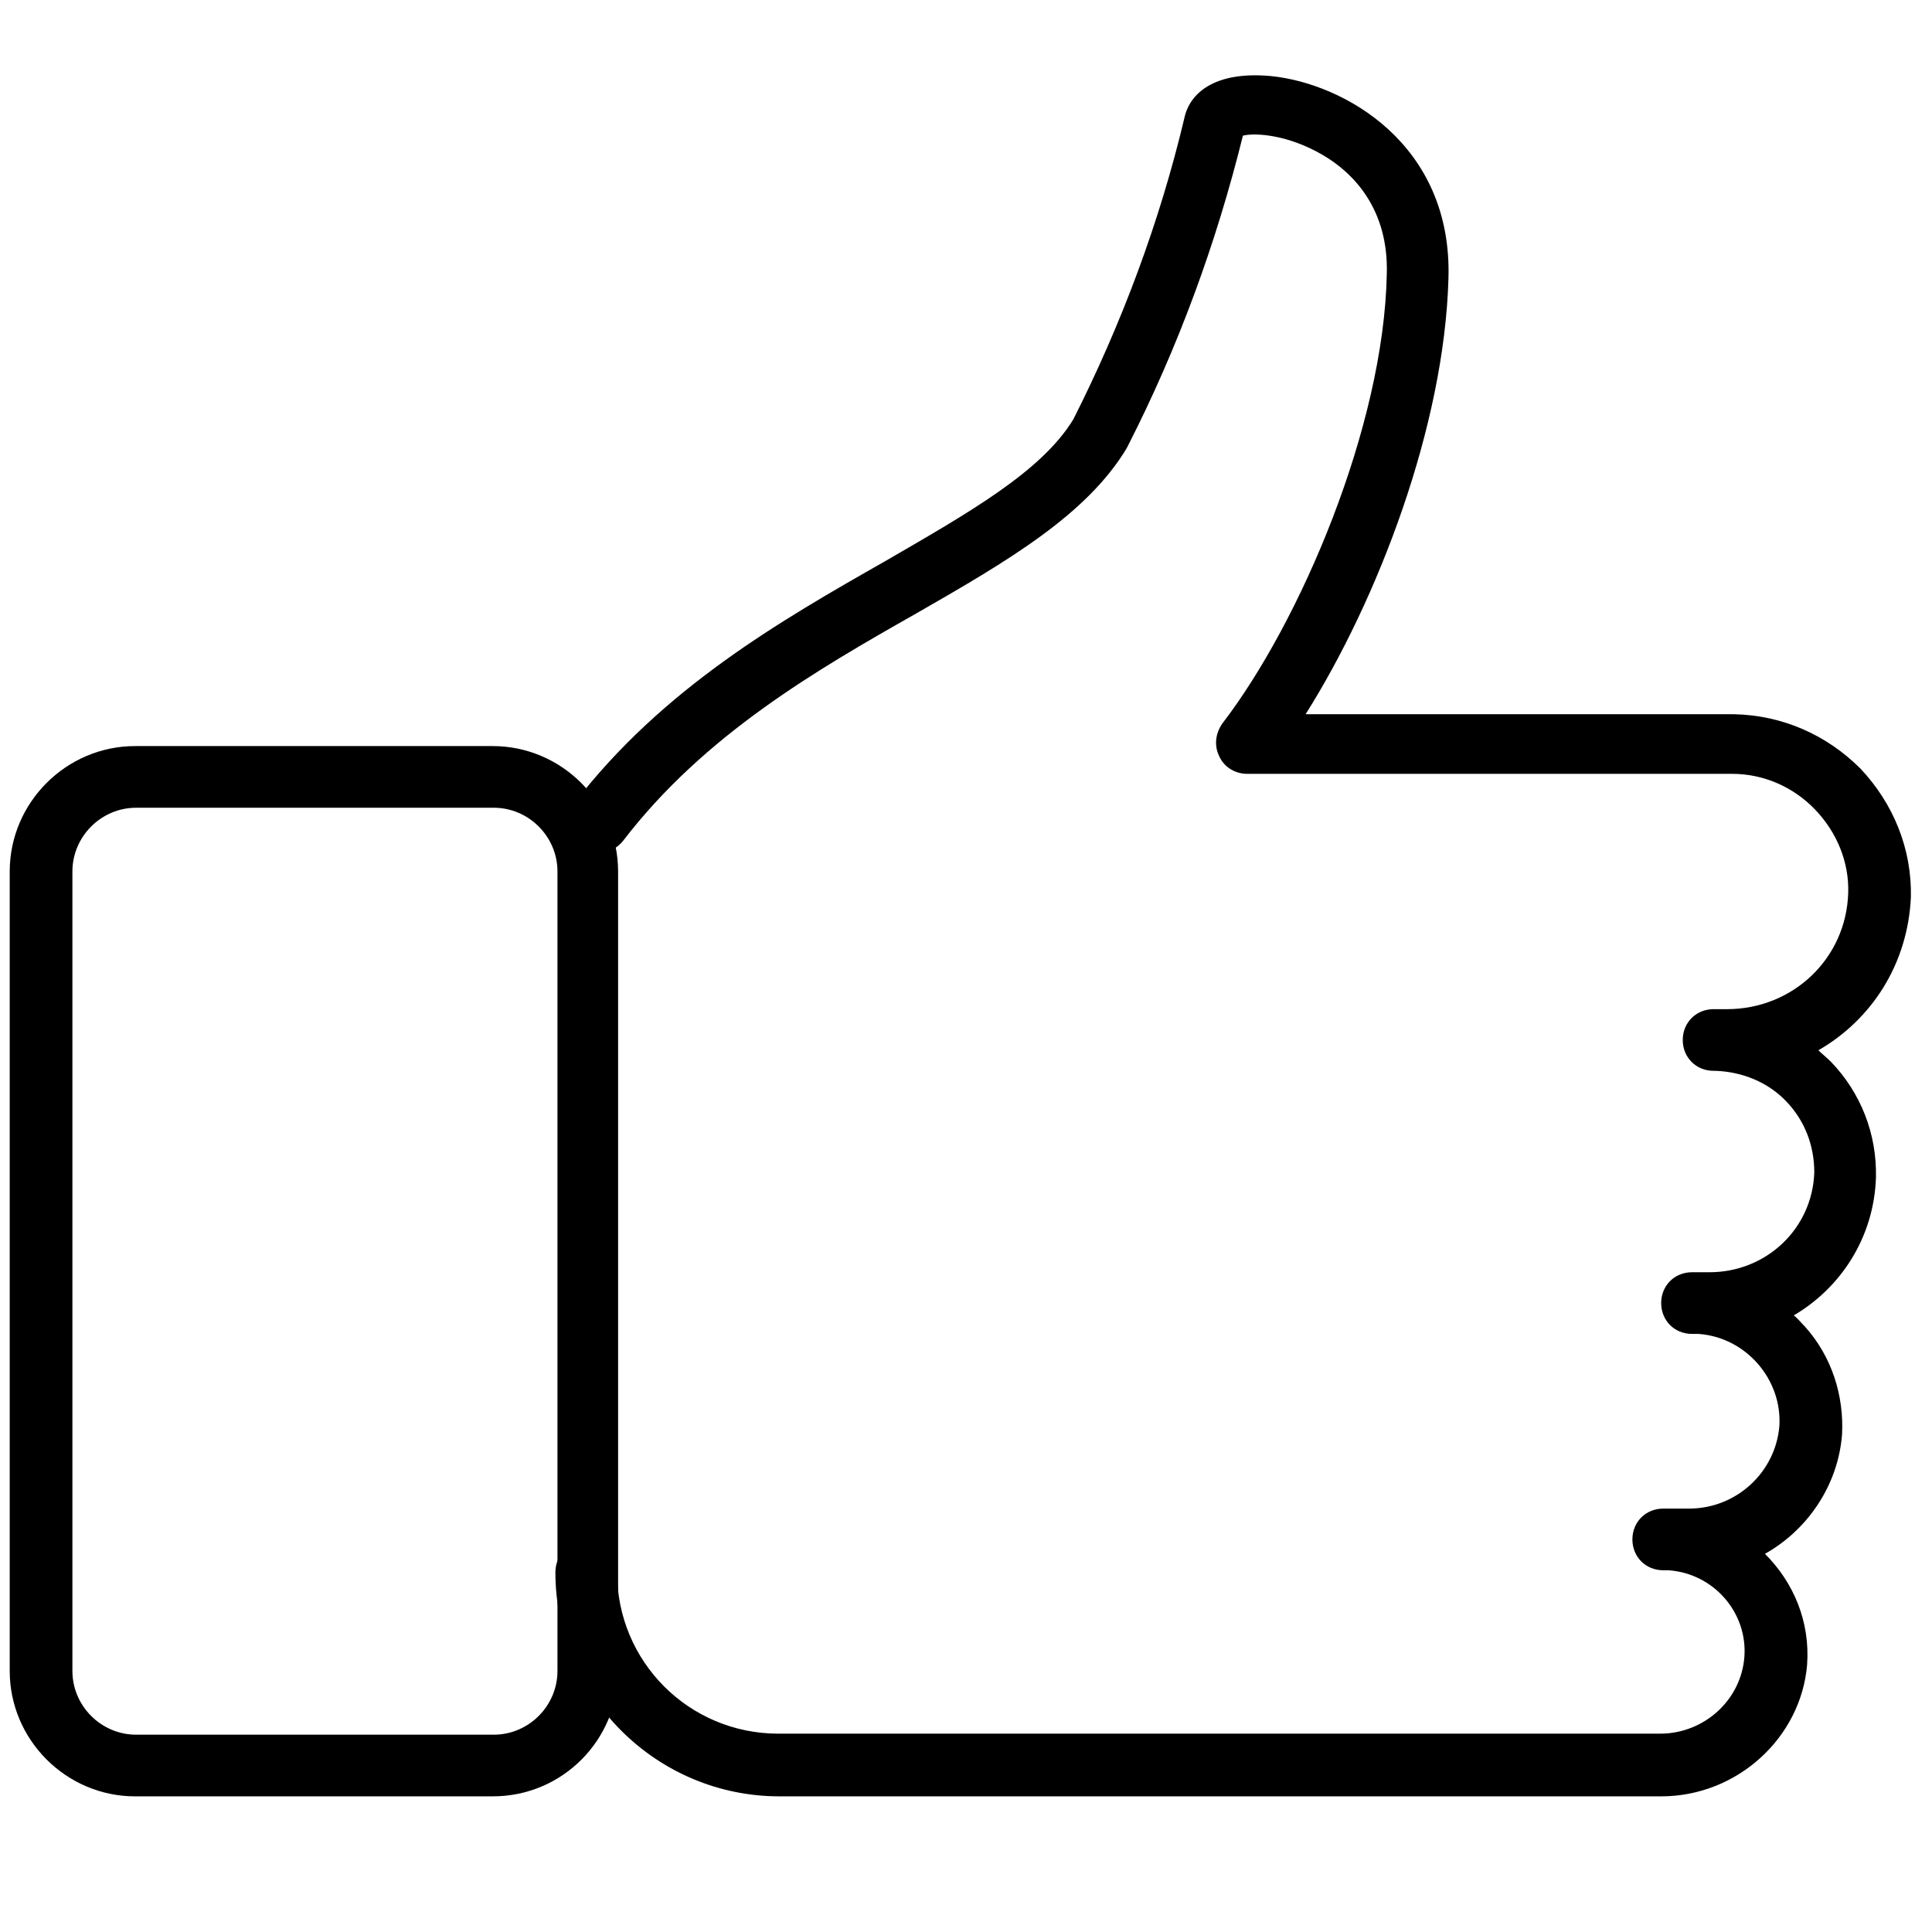
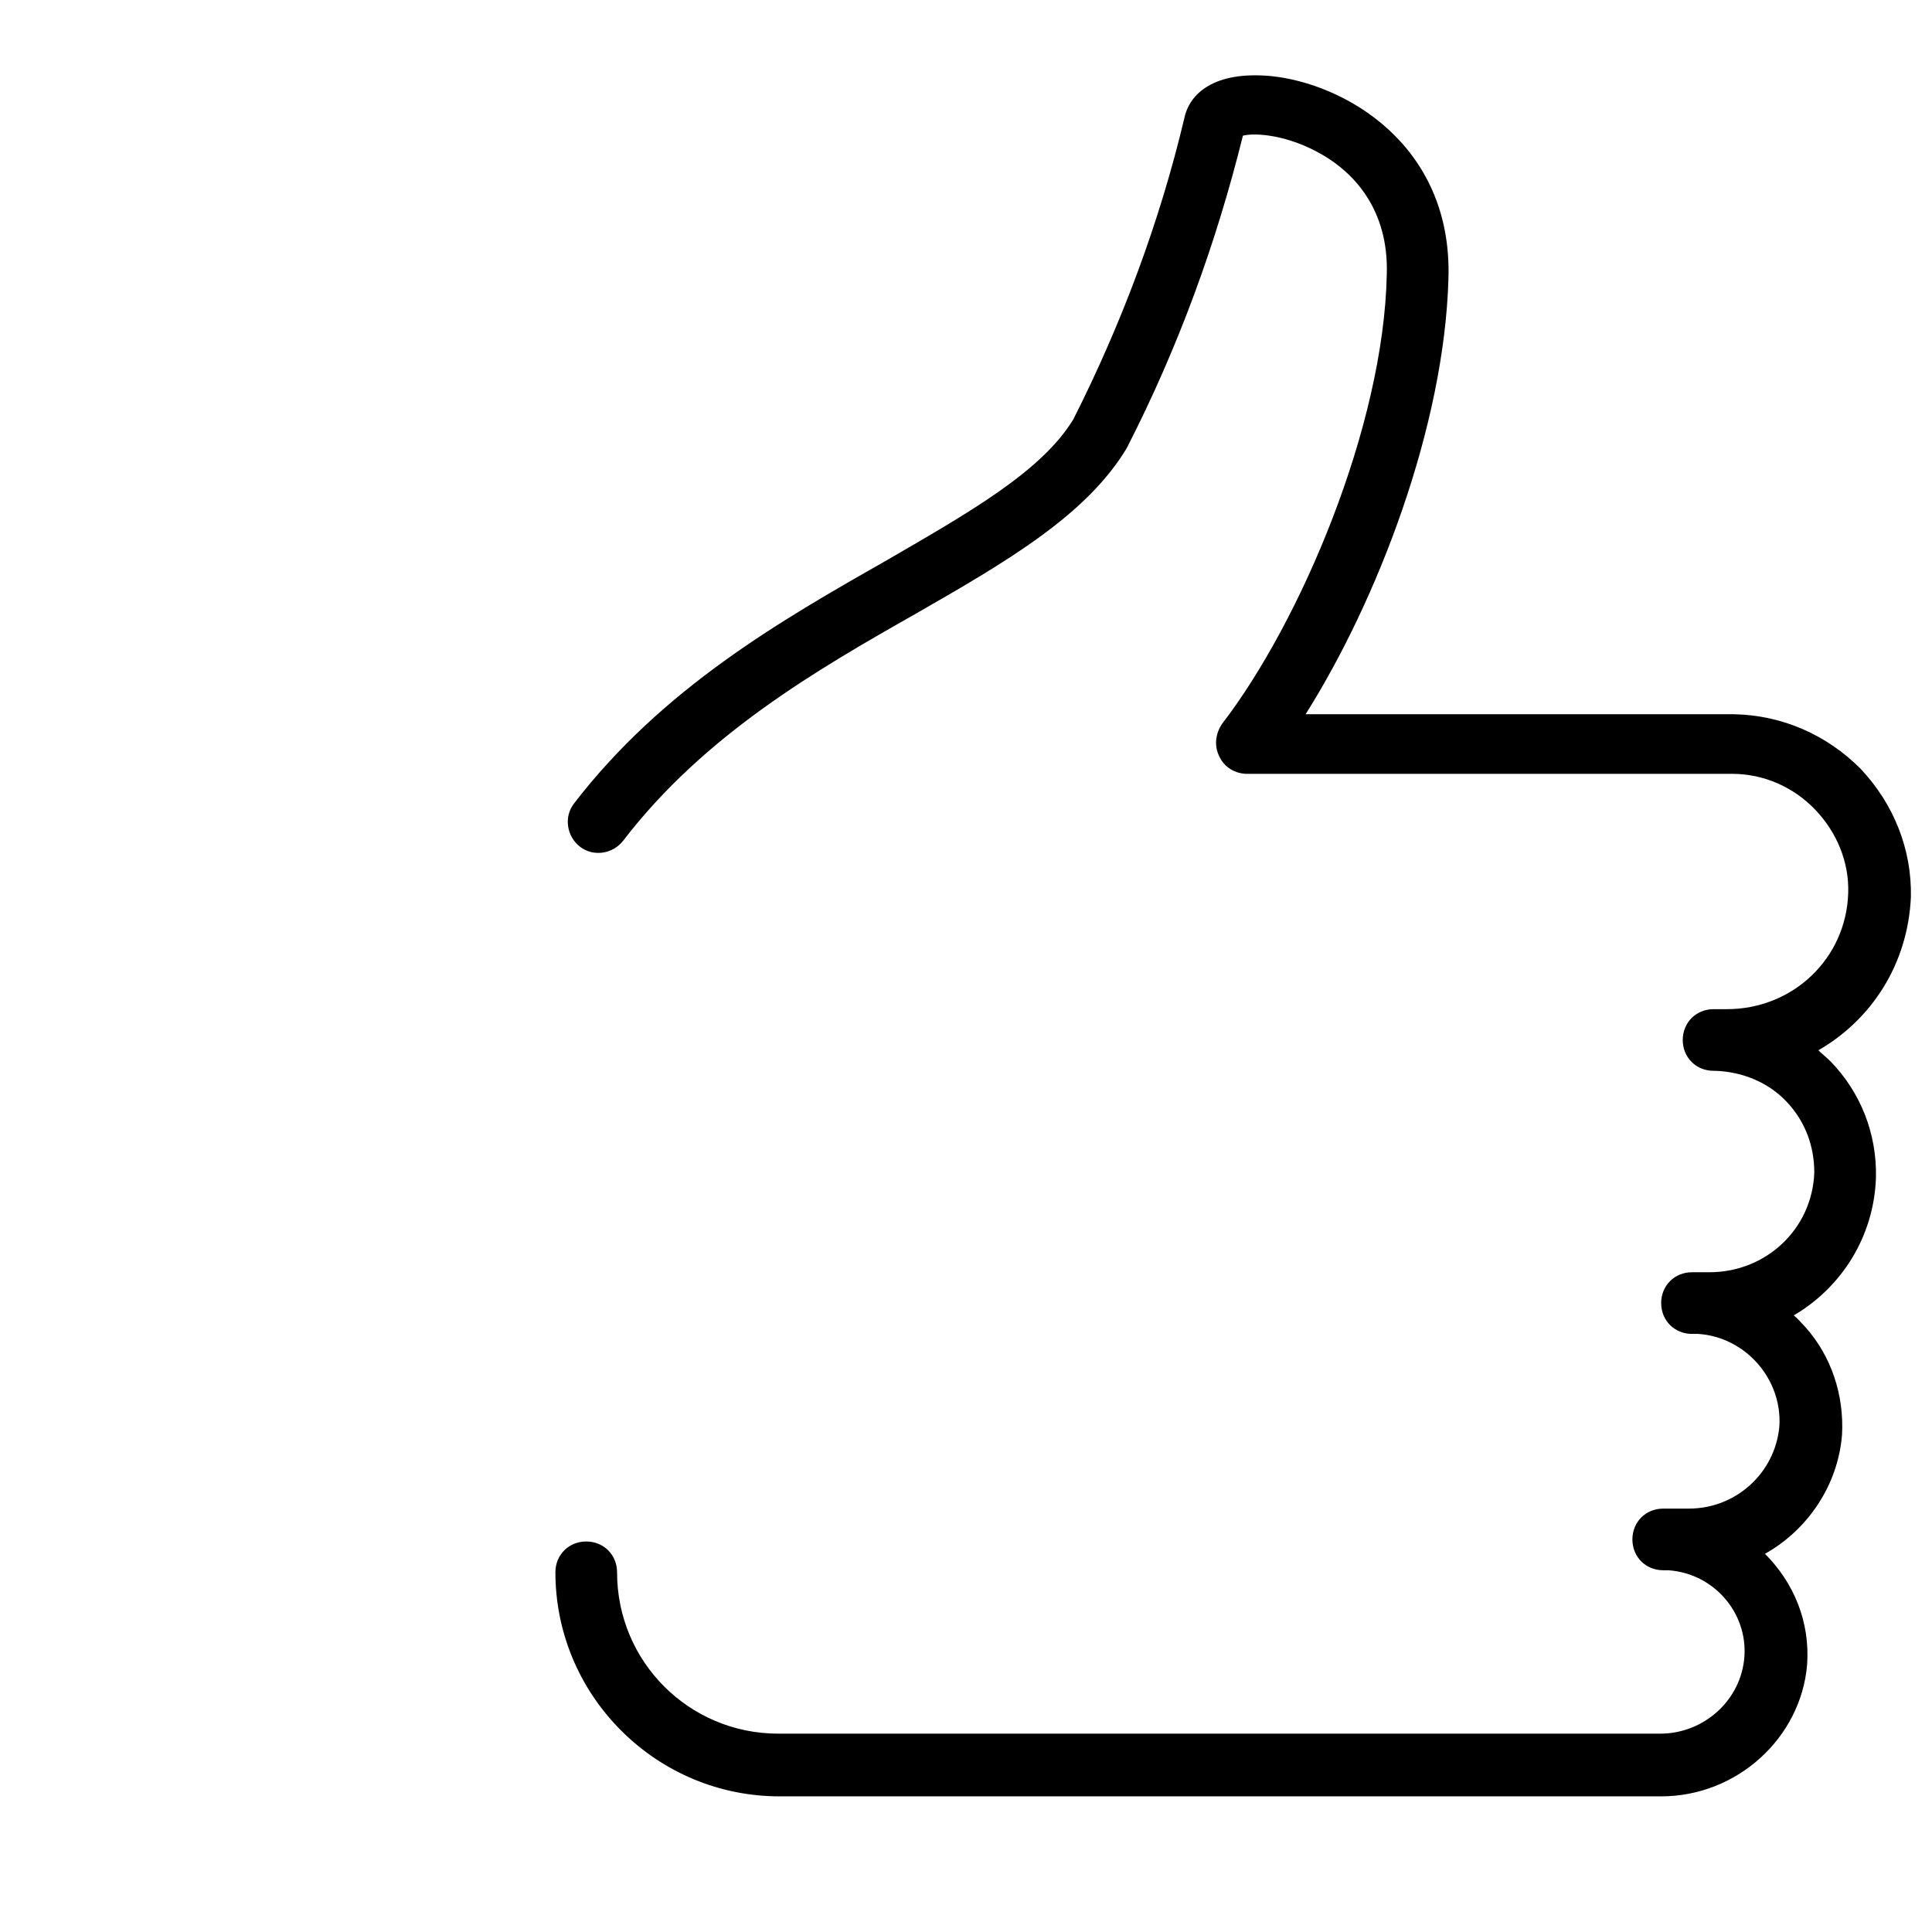
<svg xmlns="http://www.w3.org/2000/svg" xml:space="preserve" viewBox="0 0 188 188">
  <switch>
    <g>
      <path d="M161.646 174.8h-85.8c-5.8 0-11.3-2.3-15.4-6.4s-6.4-9.6-6.4-15.4c0-1.7 1.3-3 3-3s3 1.3 3 3c0 8.7 7 15.7 15.7 15.7h85.8c4.3 0 7.9-3.3 8.2-7.5.3-4.3-3-8.1-7.4-8.4h-.5c-1.7 0-3-1.3-3-3s1.3-3 3-3h2.5c4.6 0 8.4-3.5 8.8-8 .3-4.6-3.3-8.7-7.9-9h-.6c-1.7 0-3-1.3-3-3s1.3-3 3-3h1.7c5.5 0 10-4.2 10.2-9.7 0-2.6-.9-5-2.7-6.9-1.8-1.9-4.3-2.9-6.9-3h-.2c-1.7 0-3-1.3-3-3s1.3-3 3-3h1.3c6.4 0 11.6-4.9 11.8-11.3.1-3-1.1-5.9-3.2-8.1-2.1-2.2-5-3.5-8.1-3.5h-47.2c-1.1 0-2.2-.6-2.7-1.7-.5-1-.4-2.2.3-3.2 7.6-9.9 15.7-28.9 16-43.7.2-6.4-3.3-9.9-6.2-11.6-3.4-2-6.6-2.2-7.8-1.9-2.6 10.5-6.3 20.6-11.2 30.2 0 .1-.1.1-.1.2-3.9 6.5-11.6 11-20.5 16.1-9.7 5.5-20.6 11.8-28.5 22.1-1 1.3-2.9 1.6-4.2.6-1.3-1-1.6-2.9-.6-4.2 8.6-11.2 20.1-17.8 30.3-23.6 8.1-4.7 15.2-8.7 18.3-13.8 4.7-9.3 8.4-19.2 10.8-29.3.5-2.4 2.9-4.6 8.4-4.1 7.1.7 17.7 6.6 17.3 19.7-.4 14.4-6.9 31.3-13.9 42.4h41.7c4.7.1 9 2 12.3 5.3 3.2 3.4 5 7.8 4.9 12.5-.3 6.5-3.8 11.9-9 14.9.4.4.8.7 1.2 1.1 2.9 3 4.5 7 4.4 11.3-.2 5.8-3.4 10.7-8 13.4.4.3.7.7 1.1 1.1 2.6 2.9 3.8 6.7 3.6 10.5-.4 5-3.4 9.3-7.5 11.6 2.8 2.8 4.4 6.6 4.1 10.8-.6 7.1-6.8 12.8-14.2 12.8z" />
-       <path d="M47.946 174.8h-34.8c-6.7 0-12.2-5.5-12.2-12.2V84.8c0-6.7 5.5-12.2 12.2-12.2h34.8c6.7 0 12.2 5.5 12.2 12.2v77.8c0 6.7-5.4 12.2-12.2 12.2zm-34.7-96.2c-3.4 0-6.2 2.8-6.2 6.2v77.8c0 3.4 2.8 6.2 6.2 6.2h34.8c3.4 0 6.2-2.8 6.2-6.2V84.8c0-3.4-2.8-6.2-6.2-6.2h-34.8z" />
    </g>
  </switch>
</svg>